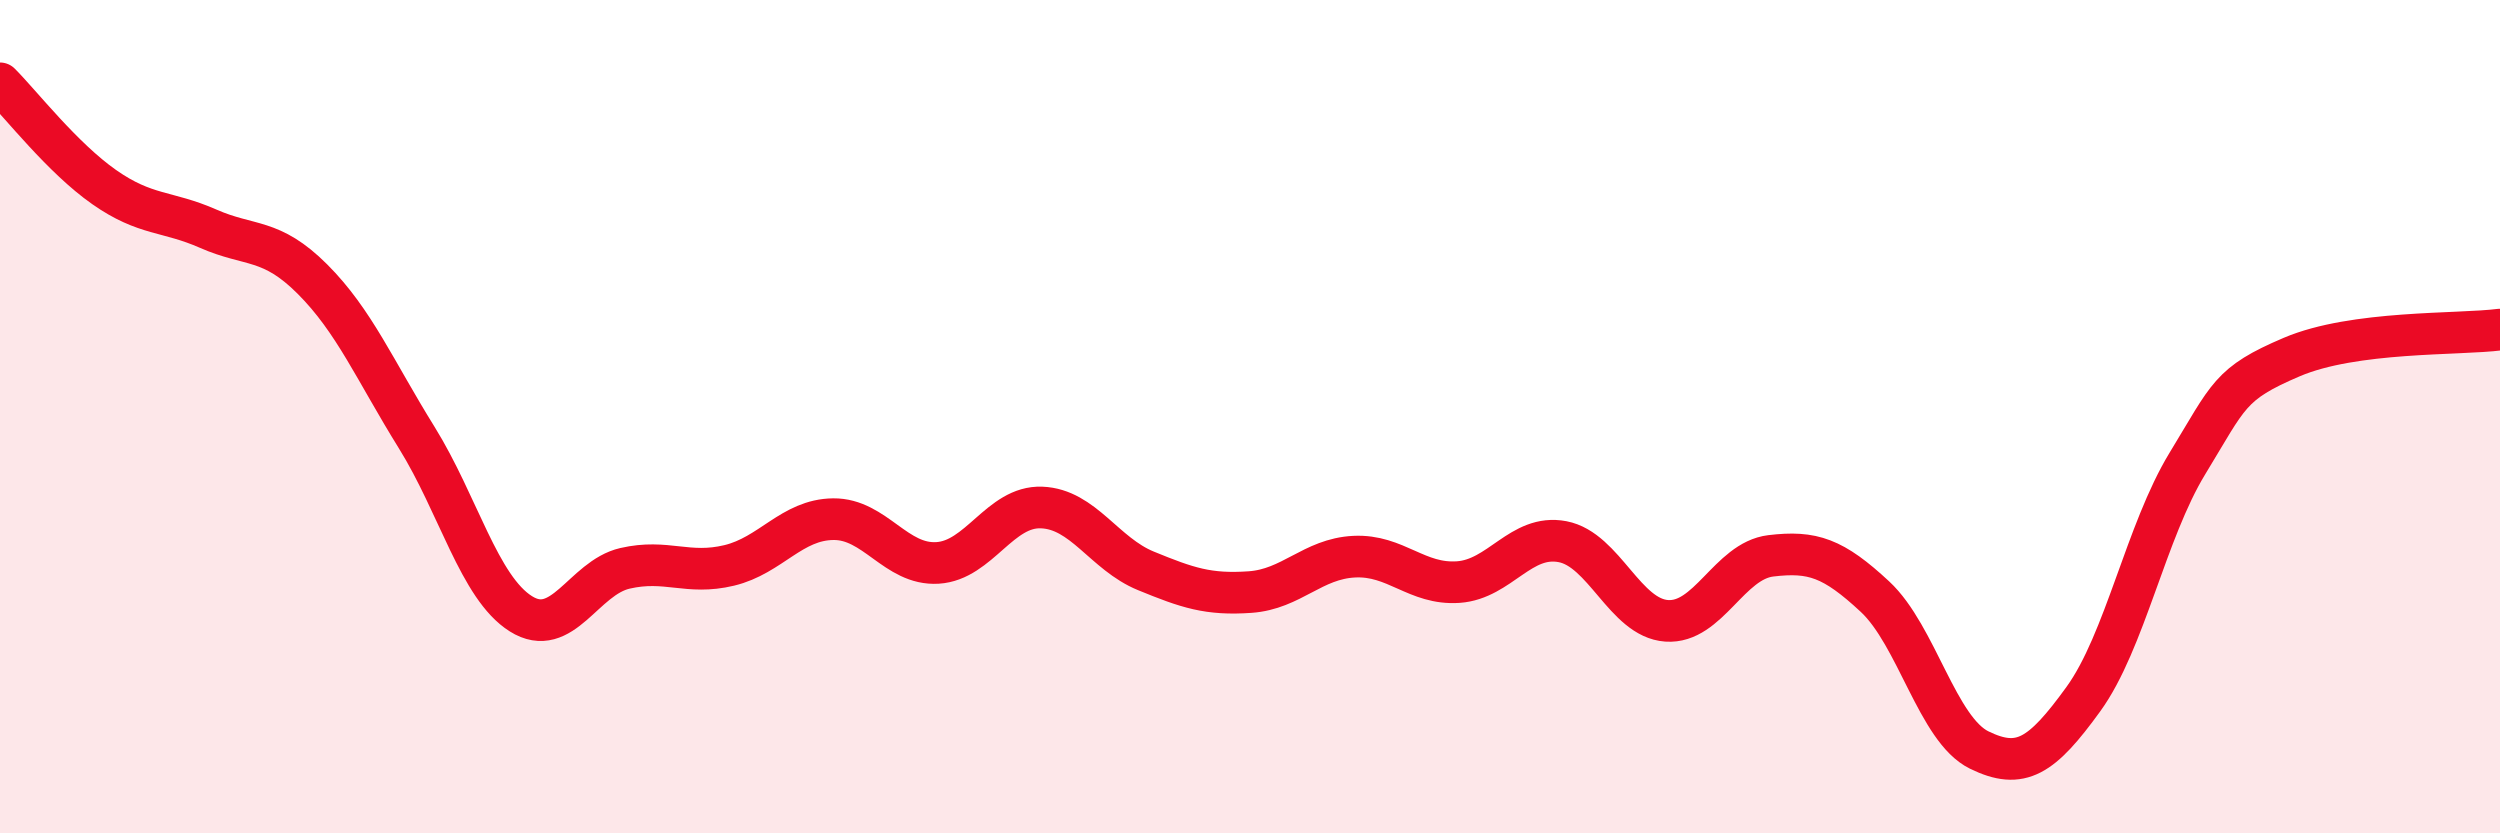
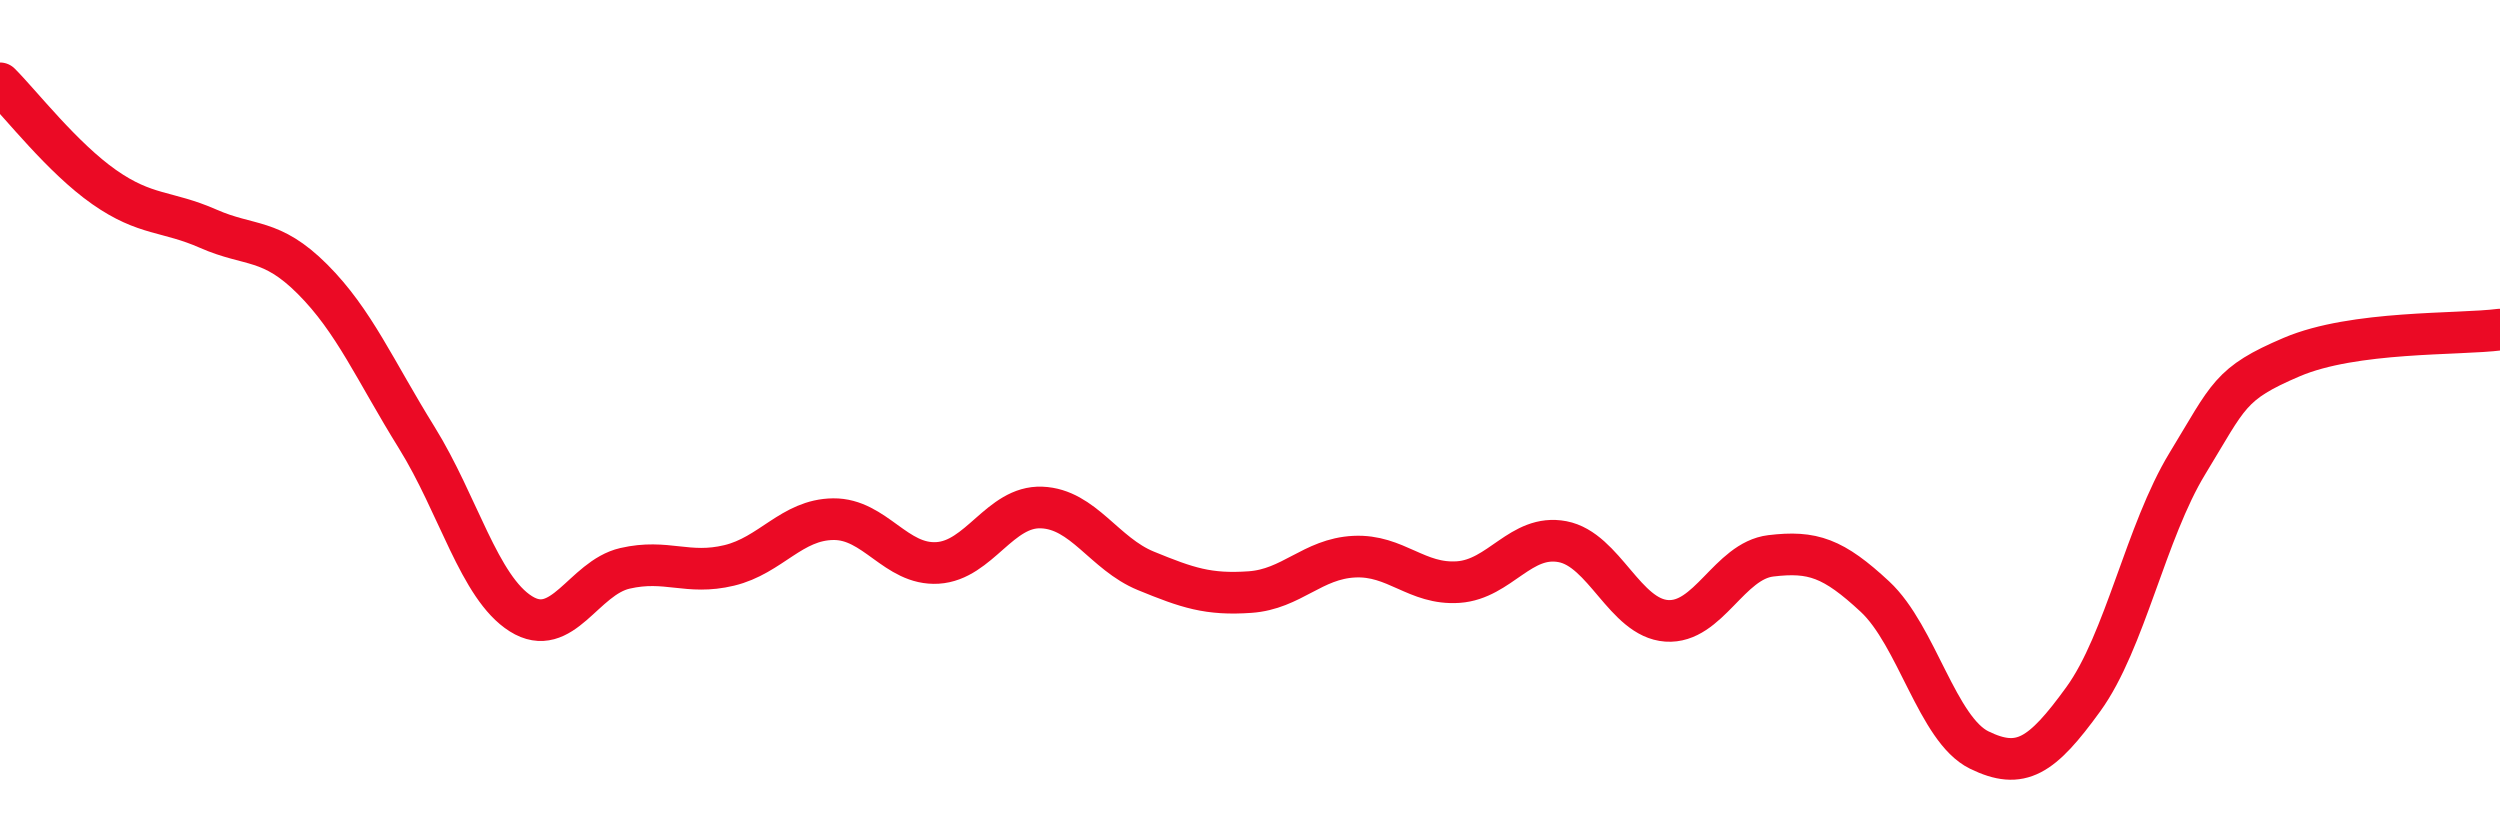
<svg xmlns="http://www.w3.org/2000/svg" width="60" height="20" viewBox="0 0 60 20">
-   <path d="M 0,2 C 0.5,2.5 1.5,3.79 2.5,4.49 C 3.5,5.19 4,5.05 5,5.49 C 6,5.93 6.5,5.7 7.5,6.7 C 8.5,7.7 9,8.89 10,10.5 C 11,12.11 11.5,14.1 12.5,14.73 C 13.5,15.36 14,13.87 15,13.64 C 16,13.41 16.5,13.81 17.5,13.57 C 18.5,13.33 19,12.47 20,12.46 C 21,12.45 21.5,13.57 22.5,13.51 C 23.5,13.45 24,12.14 25,12.18 C 26,12.22 26.5,13.29 27.5,13.7 C 28.5,14.11 29,14.28 30,14.21 C 31,14.14 31.5,13.41 32.5,13.36 C 33.5,13.31 34,14.04 35,13.97 C 36,13.9 36.5,12.81 37.5,13 C 38.5,13.19 39,14.83 40,14.9 C 41,14.97 41.5,13.46 42.5,13.34 C 43.5,13.22 44,13.39 45,14.32 C 46,15.25 46.5,17.51 47.5,18 C 48.5,18.49 49,18.16 50,16.78 C 51,15.4 51.5,12.76 52.5,11.12 C 53.5,9.48 53.5,9.21 55,8.57 C 56.5,7.93 59,8.04 60,7.91L60 20L0 20Z" fill="#EB0A25" opacity="0.1" stroke-linecap="round" stroke-linejoin="round" />
  <path d="M 0,2 C 0.5,2.5 1.5,3.79 2.5,4.49 C 3.5,5.19 4,5.05 5,5.49 C 6,5.93 6.5,5.7 7.5,6.7 C 8.5,7.7 9,8.89 10,10.5 C 11,12.11 11.5,14.1 12.5,14.73 C 13.5,15.36 14,13.87 15,13.64 C 16,13.41 16.5,13.81 17.5,13.57 C 18.5,13.33 19,12.47 20,12.46 C 21,12.45 21.5,13.57 22.5,13.51 C 23.5,13.45 24,12.14 25,12.18 C 26,12.22 26.5,13.29 27.5,13.7 C 28.5,14.11 29,14.28 30,14.21 C 31,14.14 31.5,13.41 32.5,13.36 C 33.5,13.31 34,14.04 35,13.97 C 36,13.9 36.5,12.81 37.5,13 C 38.5,13.19 39,14.83 40,14.9 C 41,14.97 41.5,13.46 42.5,13.34 C 43.5,13.22 44,13.39 45,14.32 C 46,15.25 46.5,17.51 47.5,18 C 48.5,18.49 49,18.16 50,16.78 C 51,15.4 51.5,12.76 52.5,11.12 C 53.5,9.48 53.5,9.21 55,8.57 C 56.5,7.93 59,8.04 60,7.91" stroke="#EB0A25" stroke-width="1" fill="none" stroke-linecap="round" stroke-linejoin="round" />
</svg>